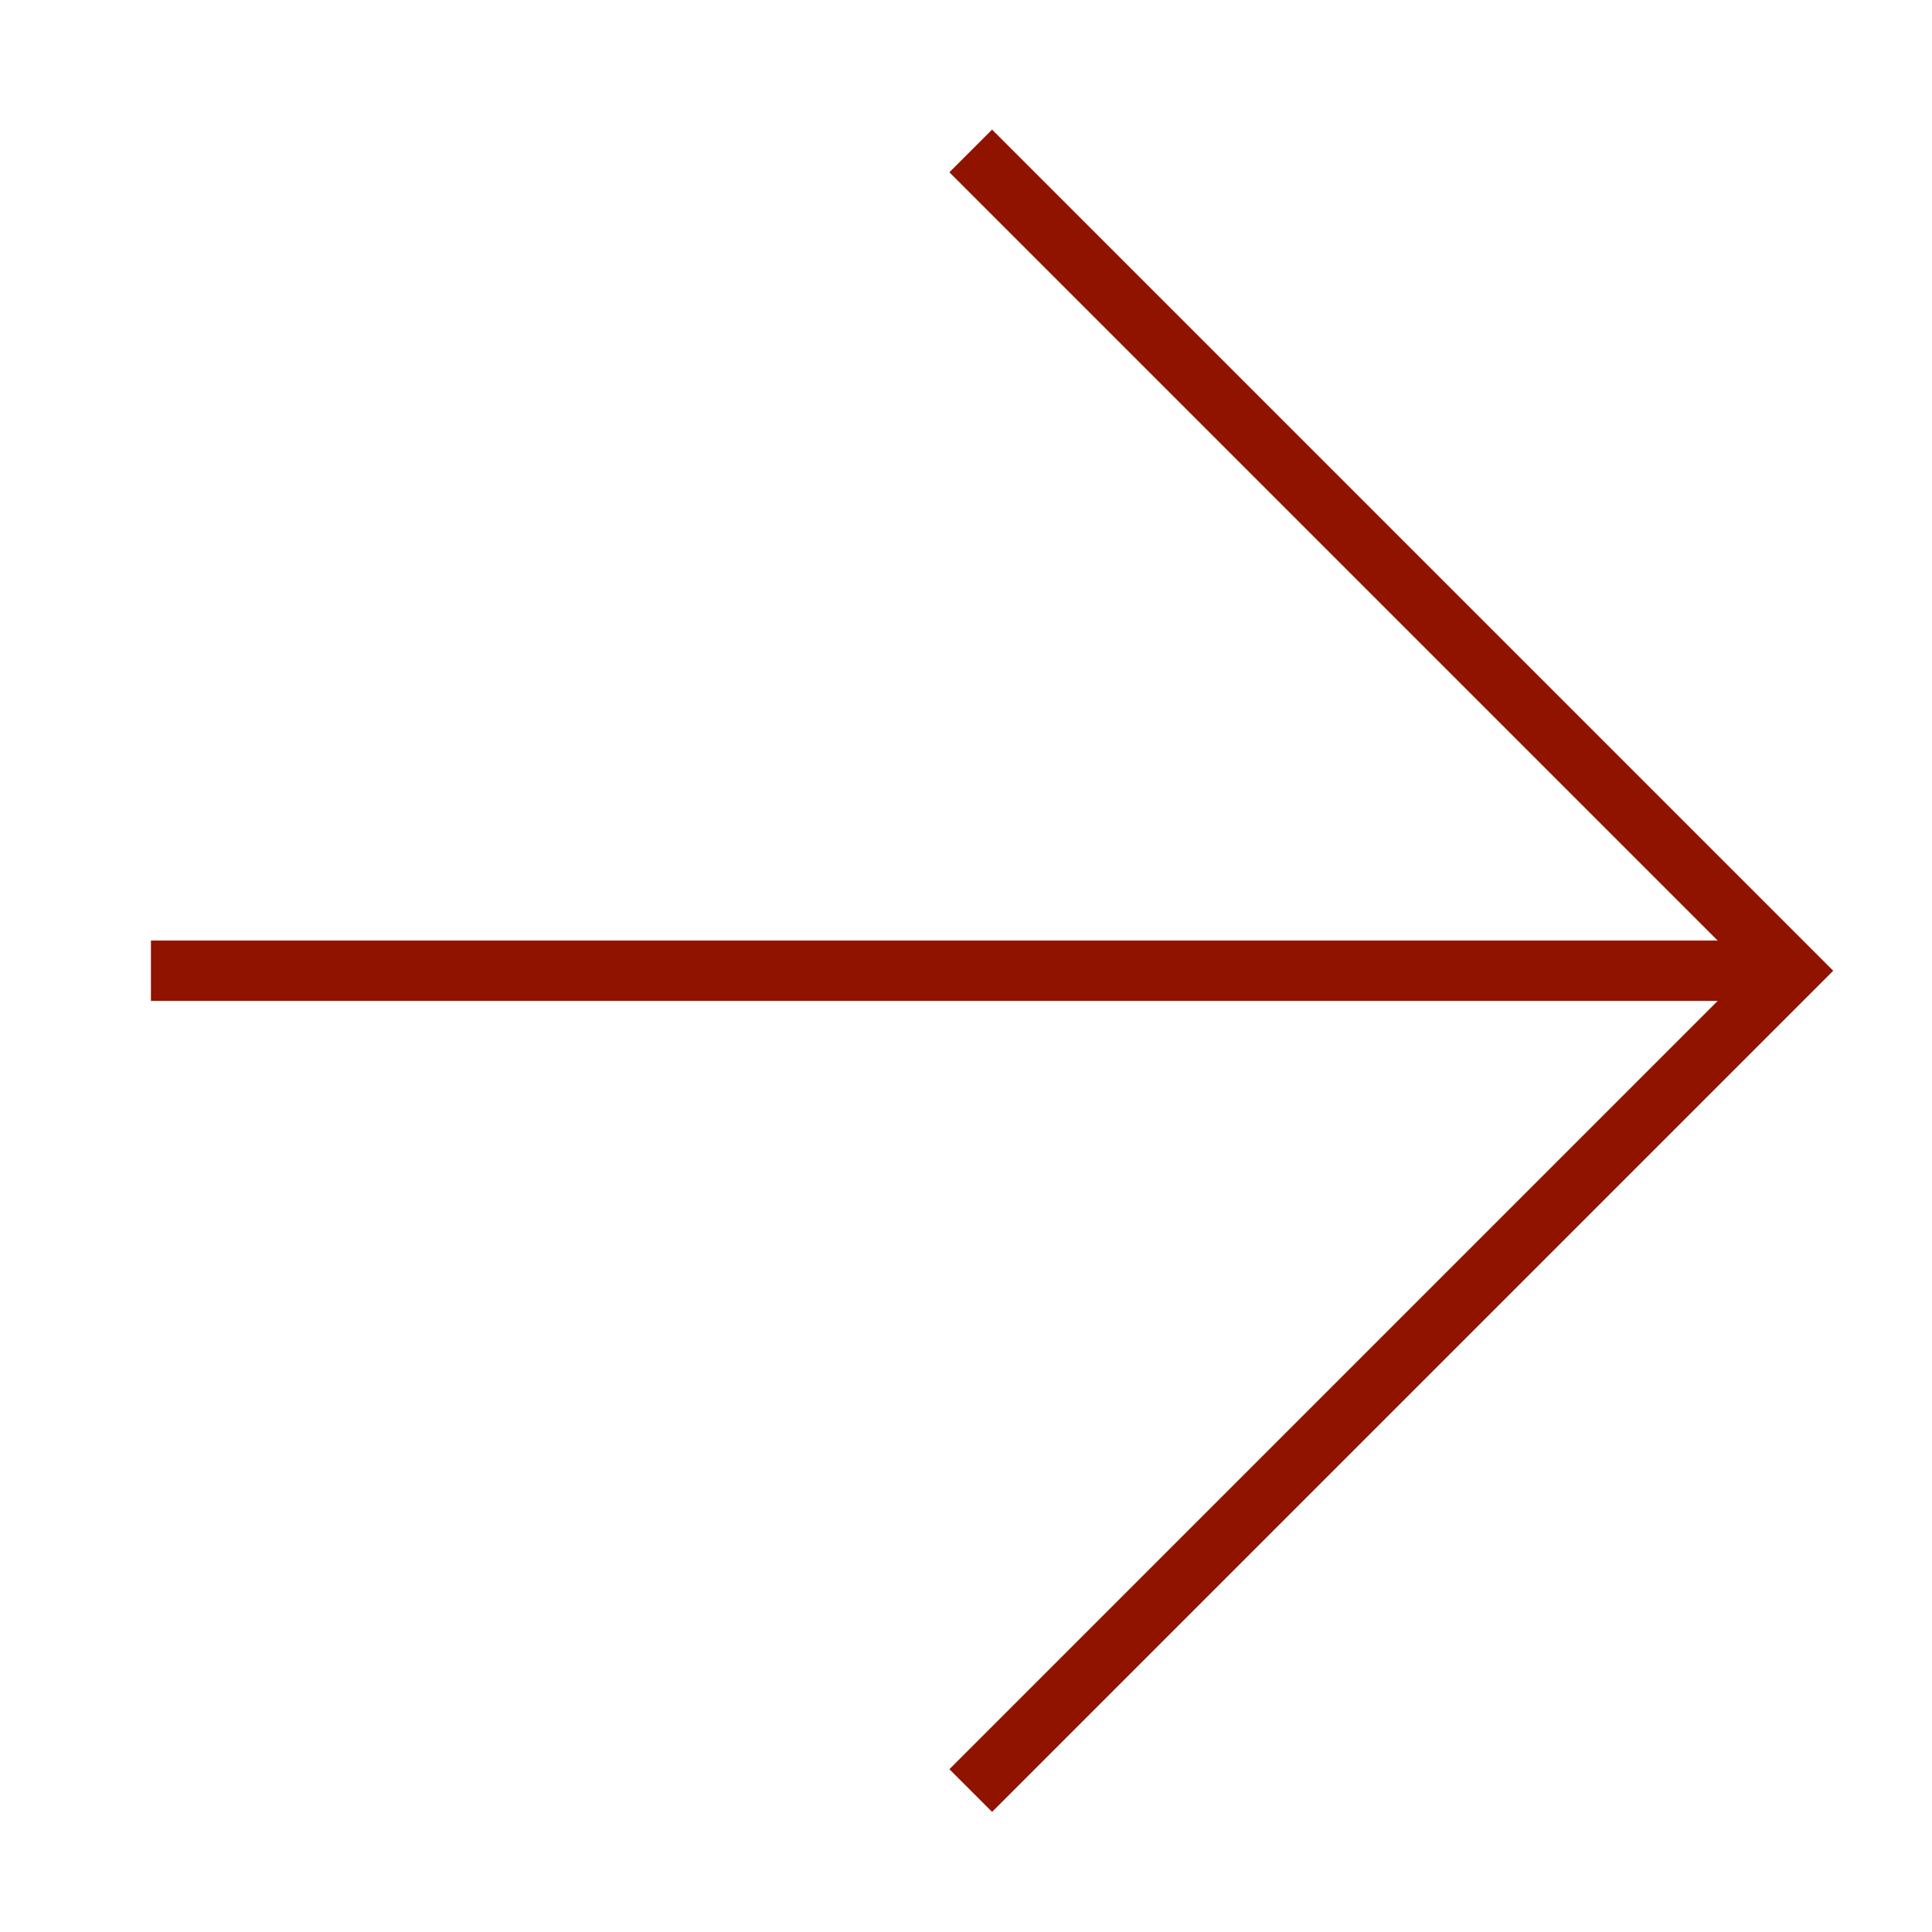
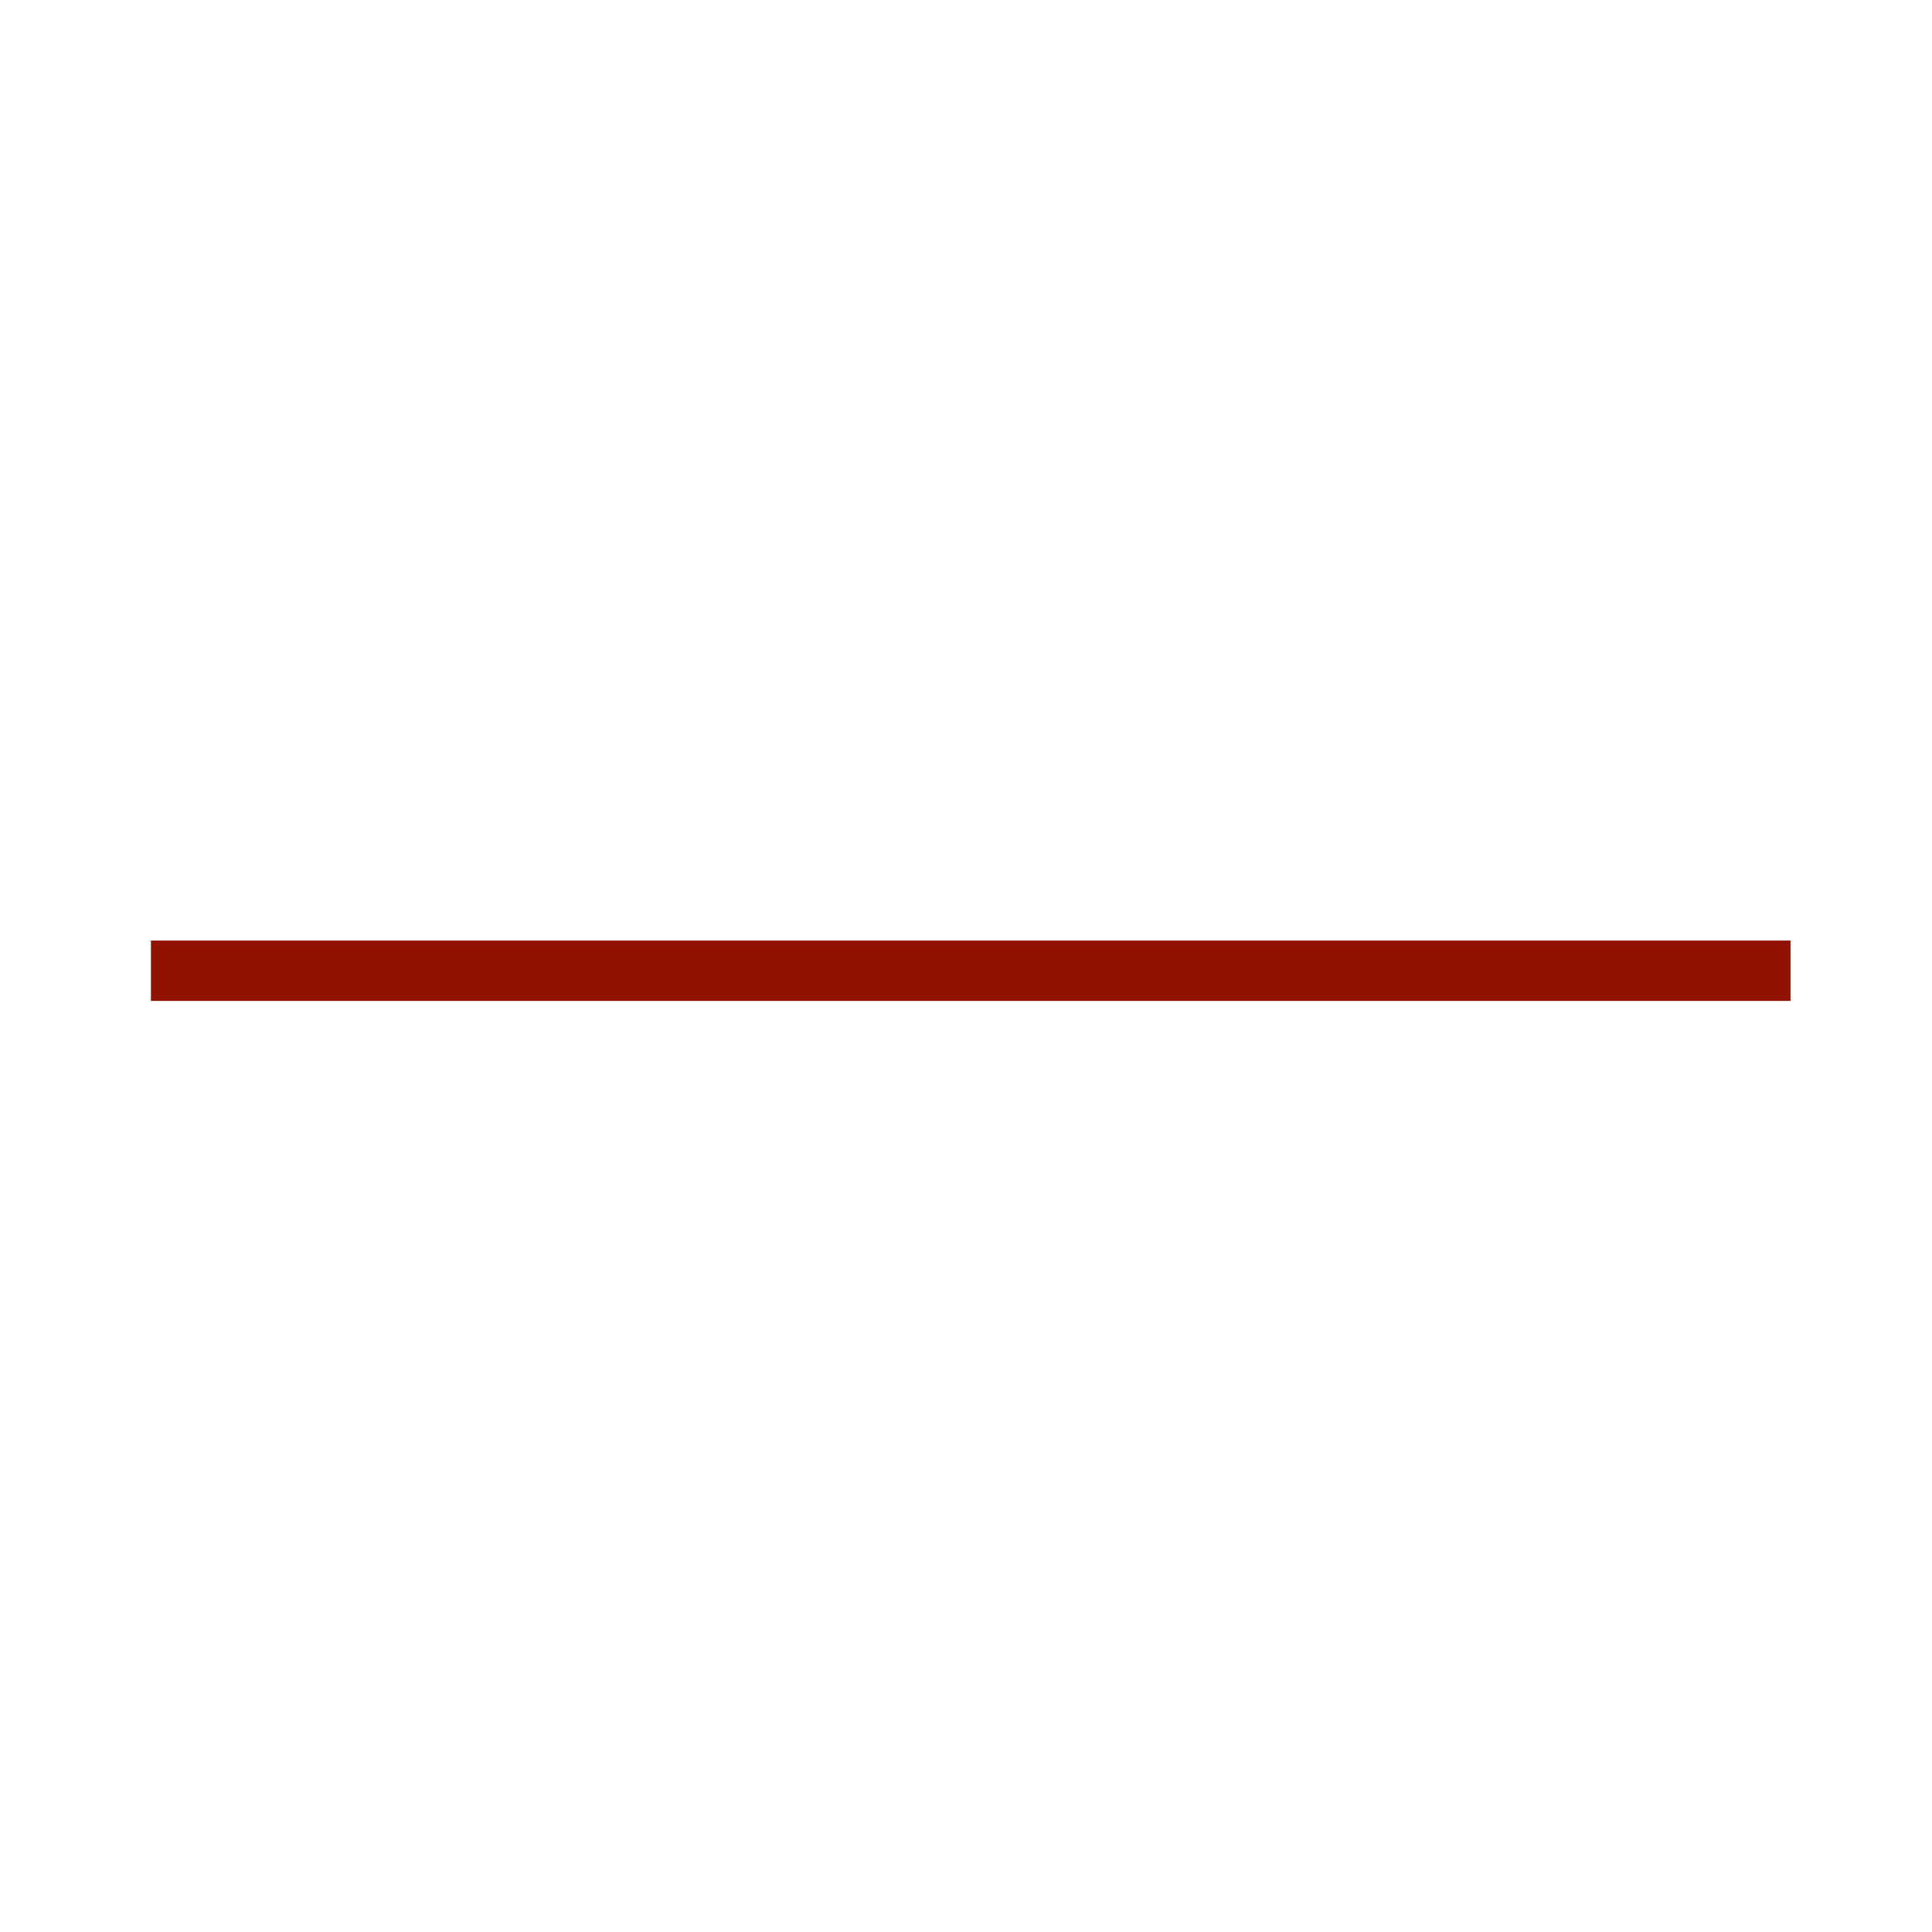
<svg xmlns="http://www.w3.org/2000/svg" width="64" height="64" viewBox="0 0 64 64" fill="none">
-   <path d="M32.157 5L59.314 32.157L32.157 59.314" stroke="#901300" stroke-width="2" />
  <path d="M59.314 32.157H5" stroke="#901300" stroke-width="2" />
</svg>